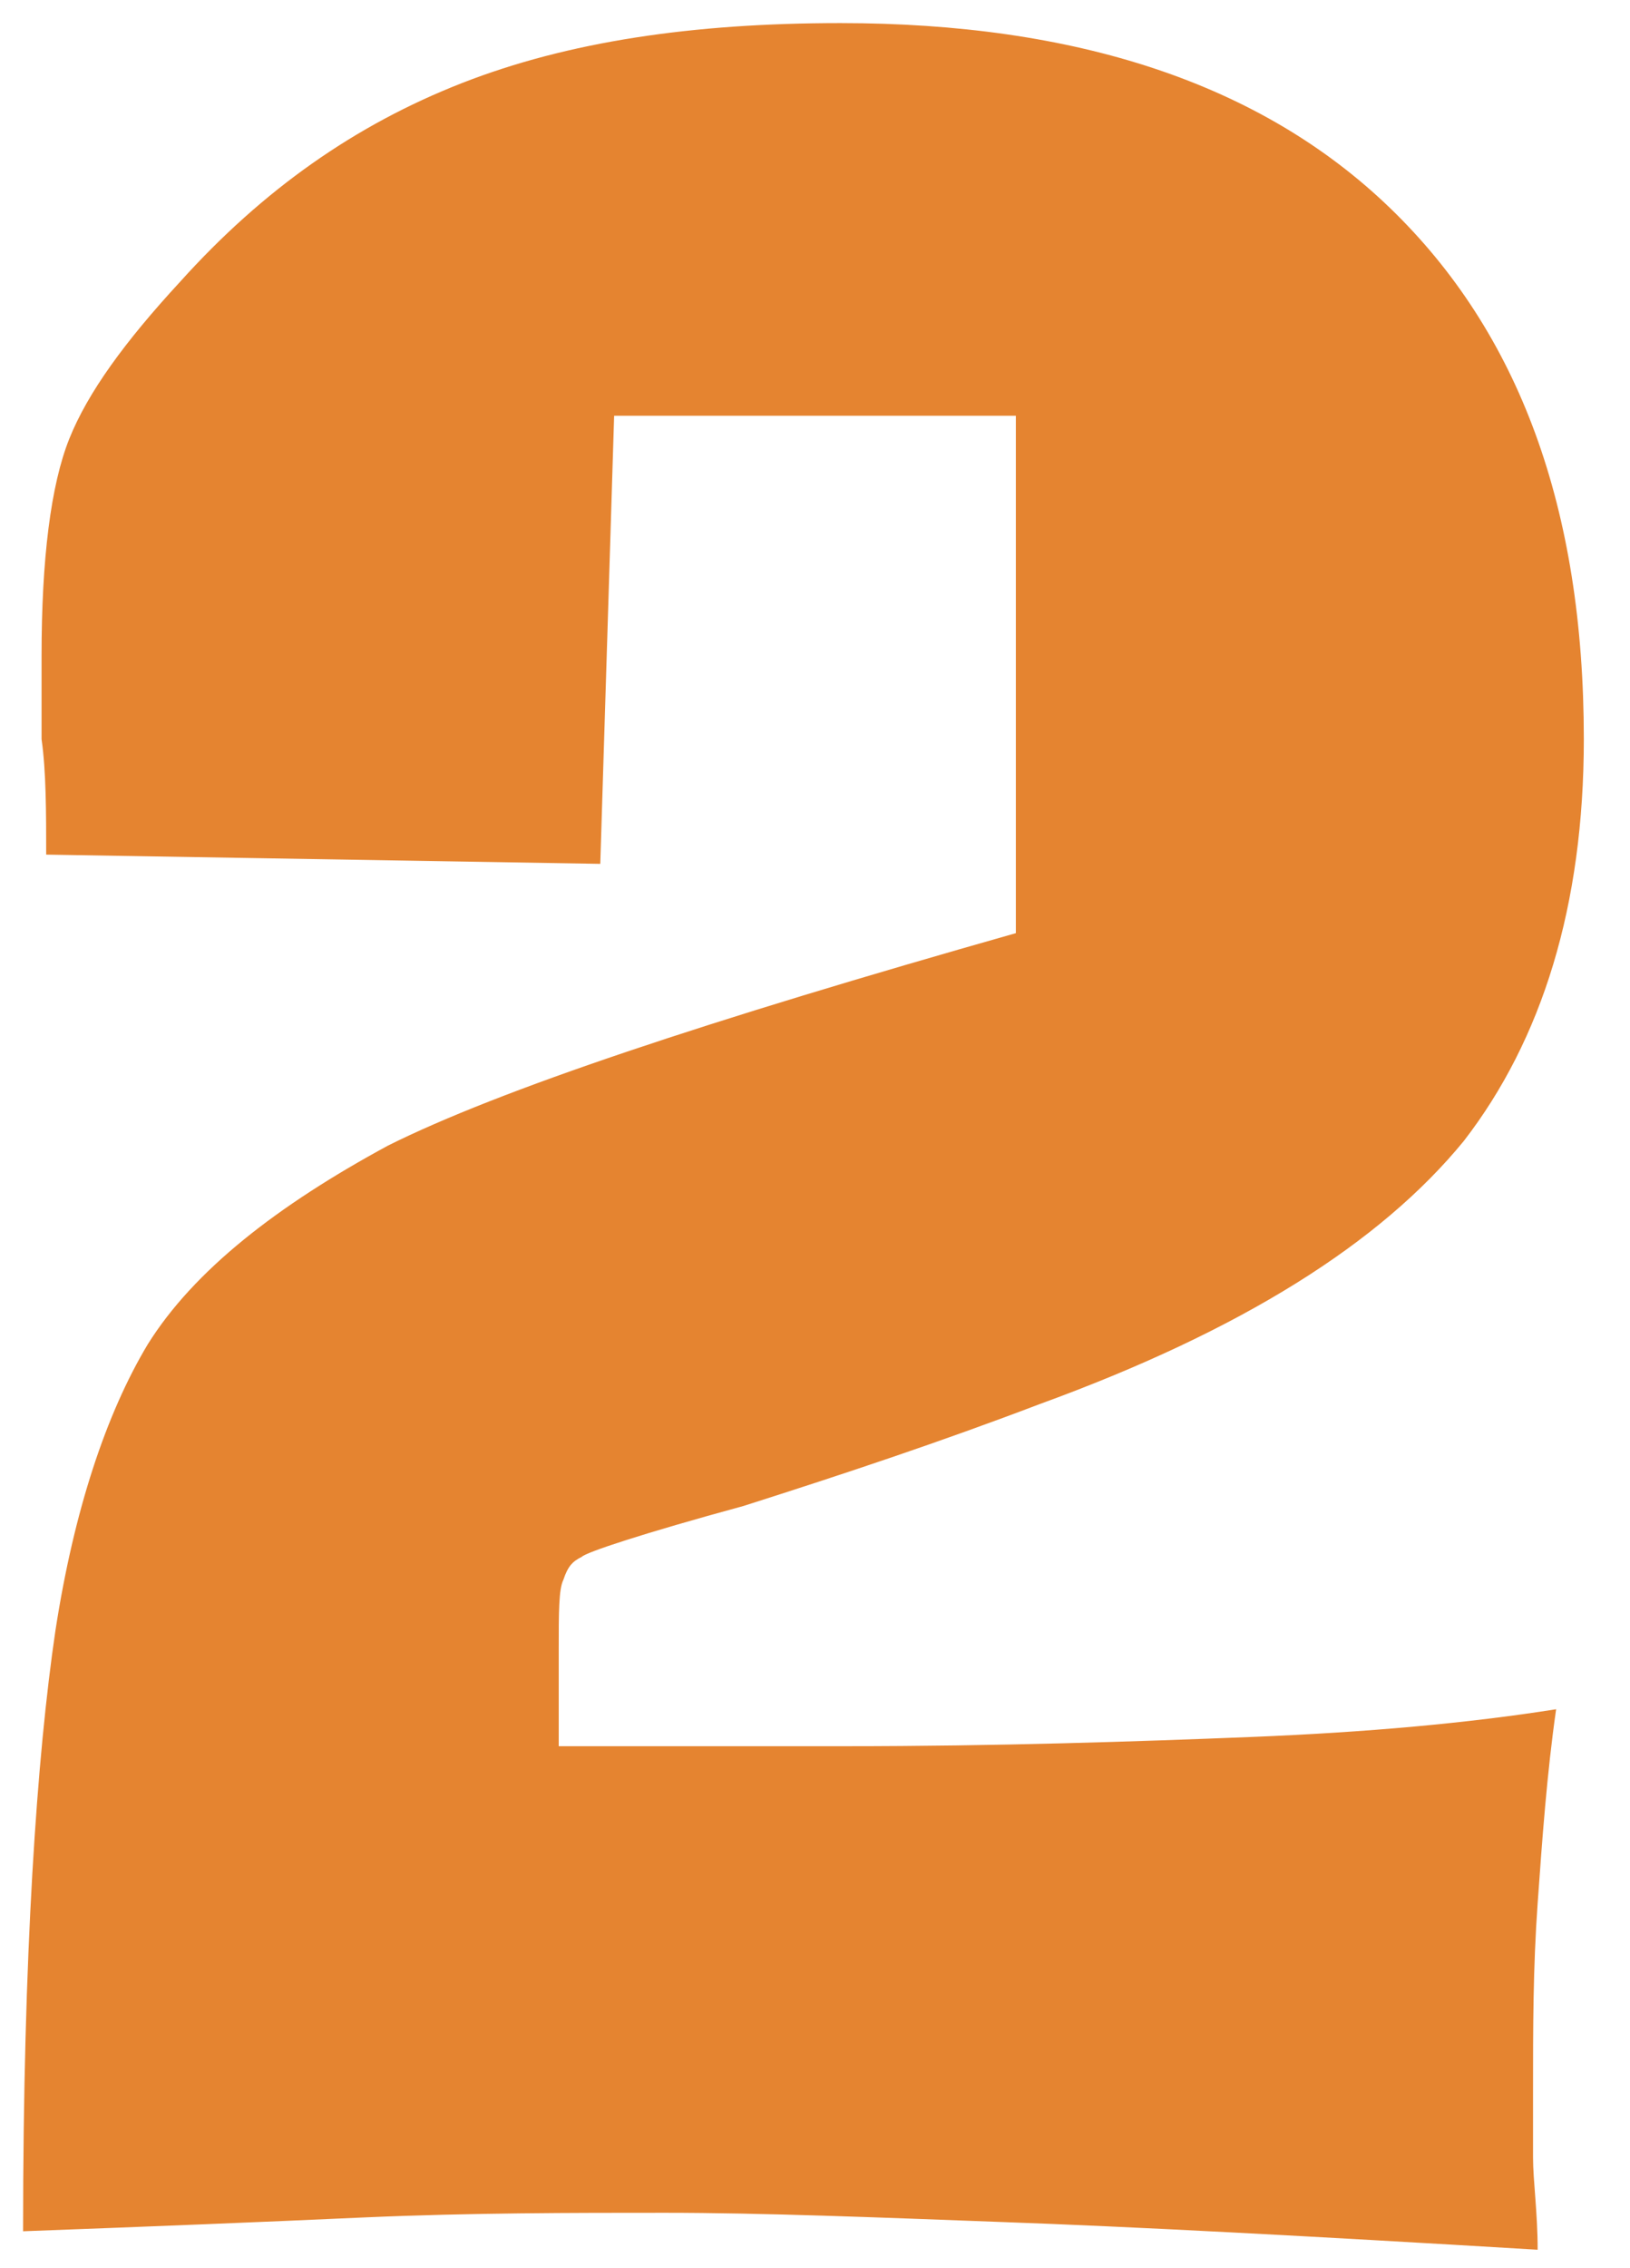
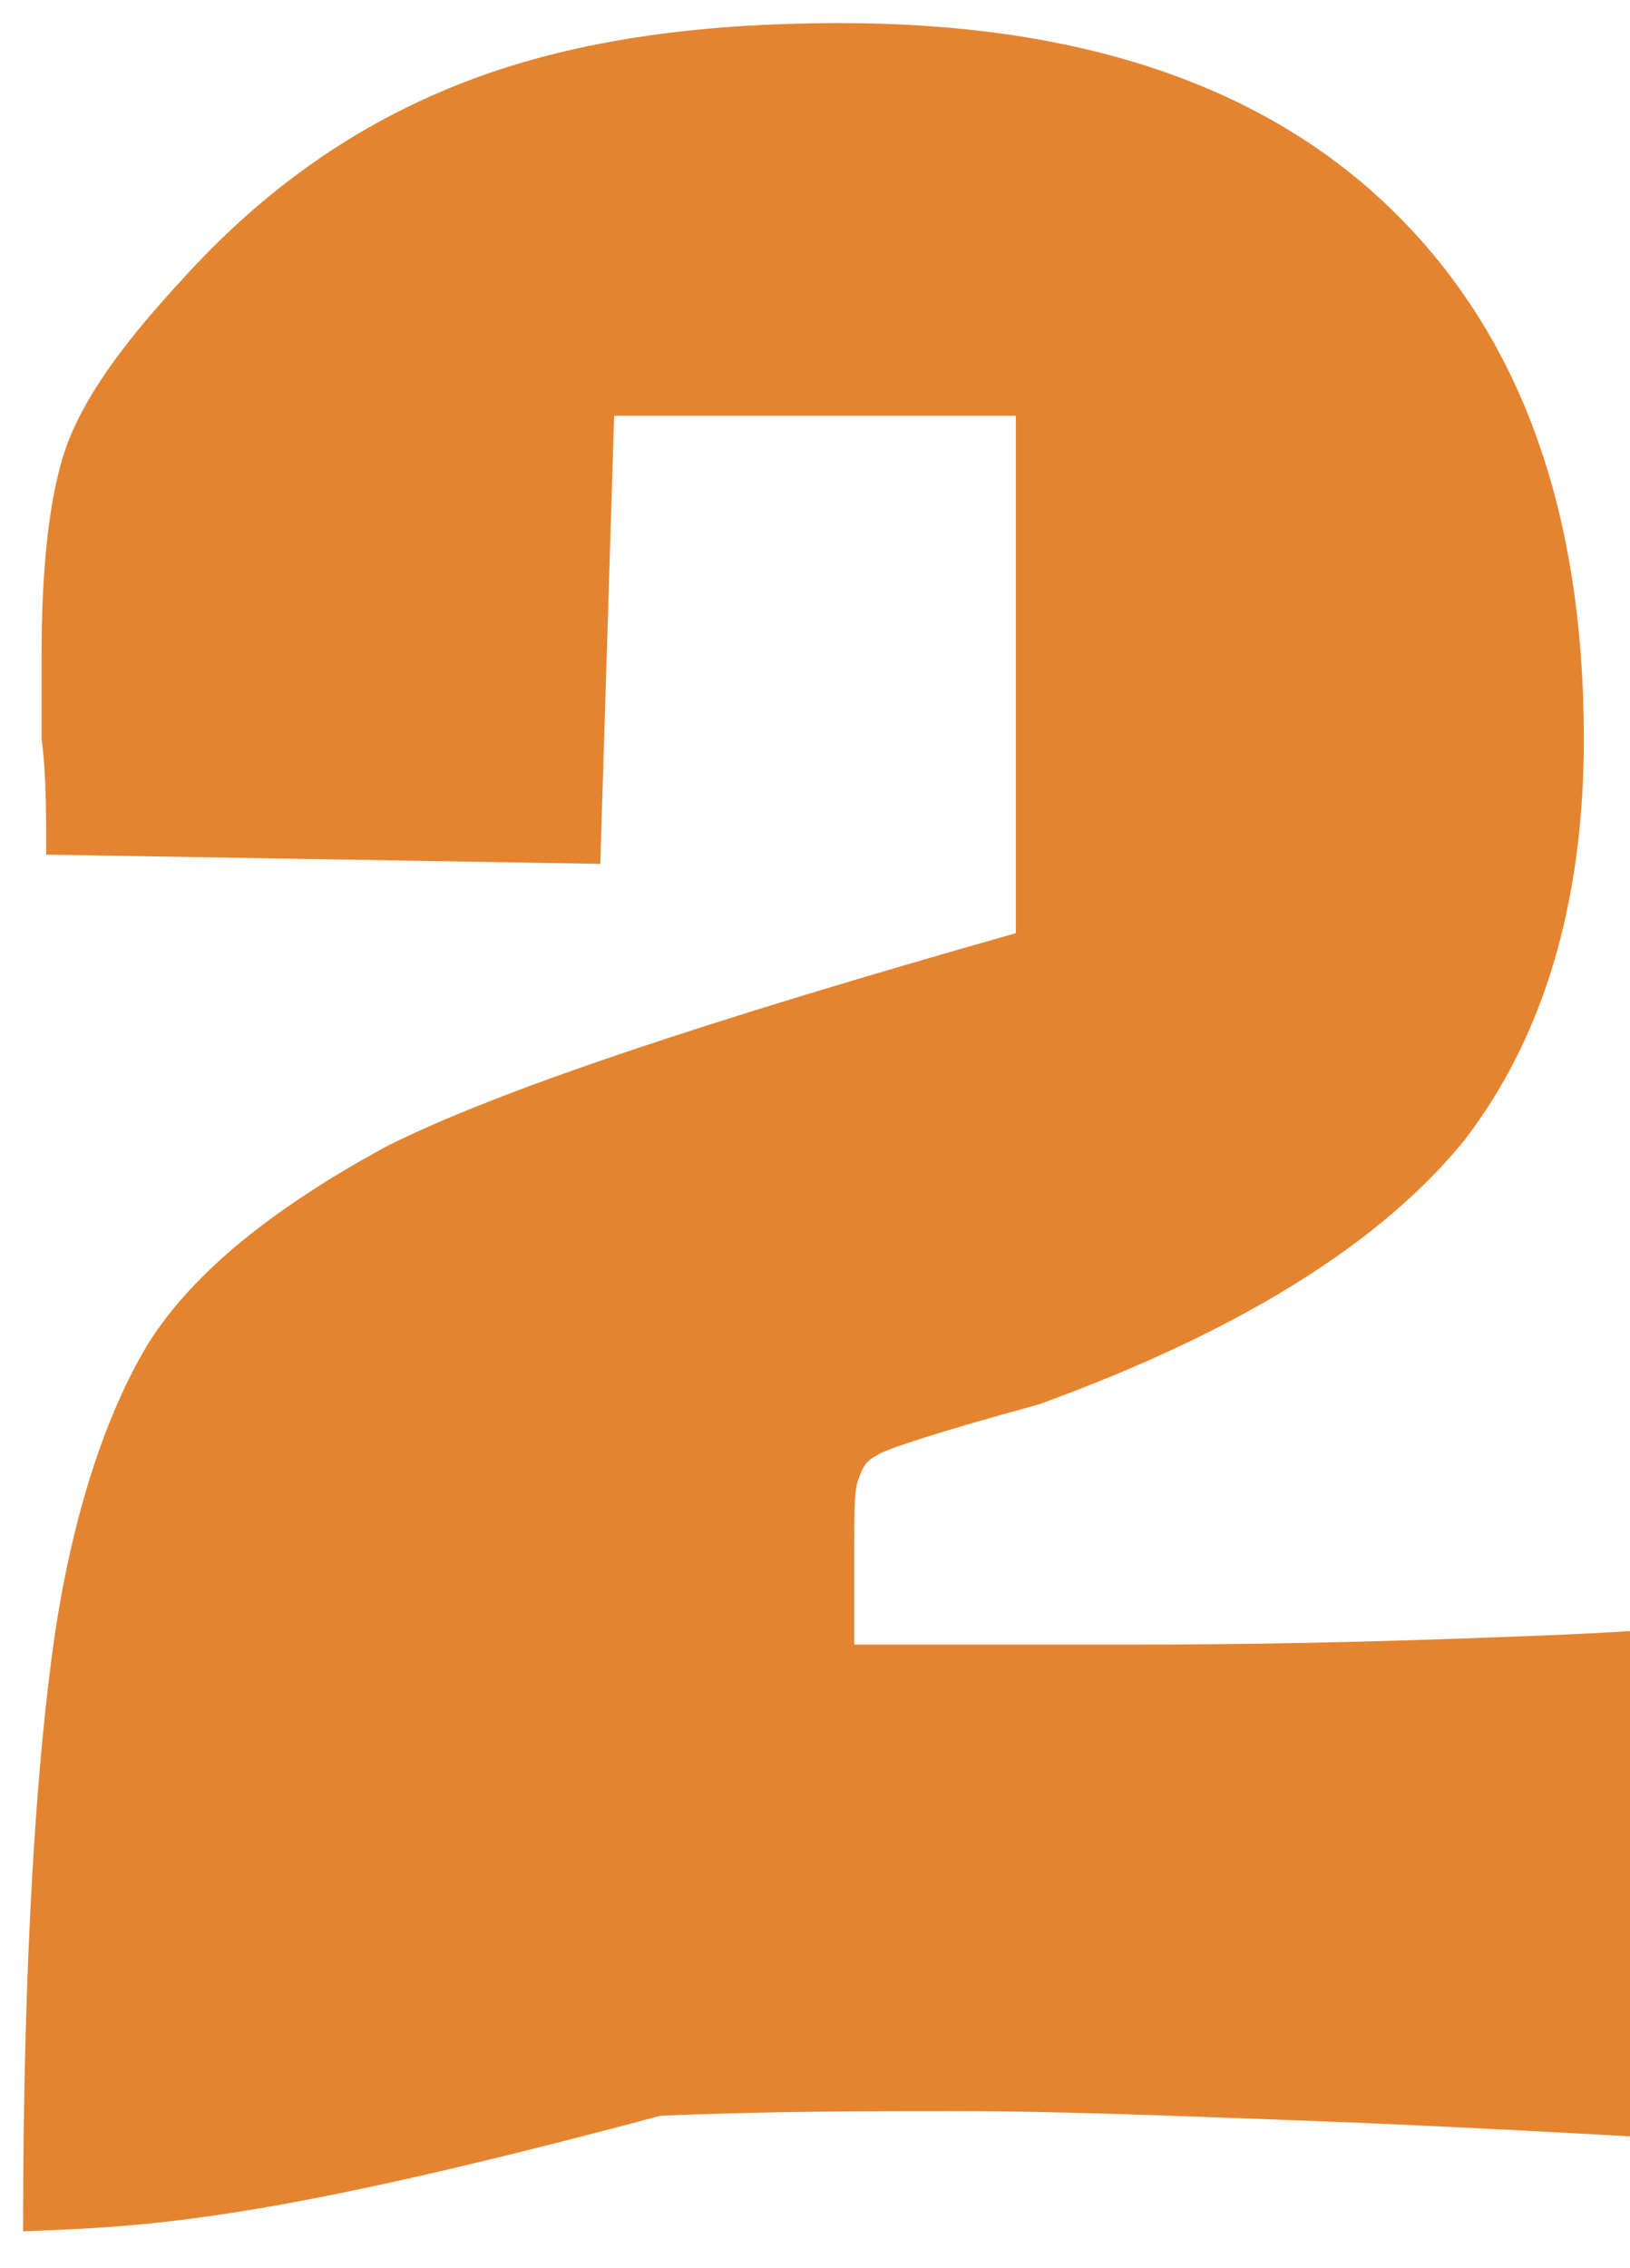
<svg xmlns="http://www.w3.org/2000/svg" version="1.1" id="レイヤー_4" x="0px" y="0px" viewBox="0 0 35.3 49.1" style="enable-background:new 0 0 35.3 49.1;" xml:space="preserve">
  <style type="text/css">
	.st0{fill:#E58430;}
</style>
  <g>
-     <path class="st0" d="M0.5,48.3c0-6,0.3-10.3,0.7-13c0.4-2.6,1.1-4.7,2-6.2c1-1.6,2.8-3,5.2-4.3c2.4-1.2,6.9-2.7,13.6-4.6V9h-8.7   L13,18.7l-12-0.2C1,17.6,1,16.7,0.9,16c0-0.7,0-1.3,0-1.8c0-2.1,0.2-3.7,0.6-4.7c0.4-1,1.2-2.1,2.4-3.4C5.7,4.1,7.7,2.7,10,1.8   c2.3-0.9,5-1.3,8.2-1.3c5.1,0,9.1,1.3,11.9,4c2.8,2.7,4.2,6.5,4.2,11.5c0,3.6-0.9,6.5-2.6,8.7c-1.8,2.2-4.8,4.1-9.2,5.7   c-2.1,0.8-4.2,1.5-6.4,2.2c-2.2,0.6-3.4,1-3.5,1.1c-0.2,0.1-0.3,0.2-0.4,0.5c-0.1,0.2-0.1,0.7-0.1,1.5v0.4c0,0.4,0,0.7,0,1   s0,0.5,0,0.7c0.7,0,1.4,0,2.2,0c0.8,0,2.2,0,4,0c3.3,0,6.3-0.1,8.8-0.2c2.5-0.1,4.7-0.3,6.6-0.6c-0.2,1.4-0.3,2.8-0.4,4.2   c-0.1,1.4-0.1,2.7-0.1,4.1c0,0.4,0,0.9,0,1.4s0.1,1.2,0.1,2c-5-0.3-8.8-0.5-11.6-0.6c-2.7-0.1-5.2-0.2-7.3-0.2c-2,0-4.2,0-6.5,0.1   C5.7,48.1,3.2,48.2,0.5,48.3z" />
+     <path class="st0" d="M0.5,48.3c0-6,0.3-10.3,0.7-13c0.4-2.6,1.1-4.7,2-6.2c1-1.6,2.8-3,5.2-4.3c2.4-1.2,6.9-2.7,13.6-4.6V9h-8.7   L13,18.7l-12-0.2C1,17.6,1,16.7,0.9,16c0-0.7,0-1.3,0-1.8c0-2.1,0.2-3.7,0.6-4.7c0.4-1,1.2-2.1,2.4-3.4C5.7,4.1,7.7,2.7,10,1.8   c2.3-0.9,5-1.3,8.2-1.3c5.1,0,9.1,1.3,11.9,4c2.8,2.7,4.2,6.5,4.2,11.5c0,3.6-0.9,6.5-2.6,8.7c-1.8,2.2-4.8,4.1-9.2,5.7   c-2.2,0.6-3.4,1-3.5,1.1c-0.2,0.1-0.3,0.2-0.4,0.5c-0.1,0.2-0.1,0.7-0.1,1.5v0.4c0,0.4,0,0.7,0,1   s0,0.5,0,0.7c0.7,0,1.4,0,2.2,0c0.8,0,2.2,0,4,0c3.3,0,6.3-0.1,8.8-0.2c2.5-0.1,4.7-0.3,6.6-0.6c-0.2,1.4-0.3,2.8-0.4,4.2   c-0.1,1.4-0.1,2.7-0.1,4.1c0,0.4,0,0.9,0,1.4s0.1,1.2,0.1,2c-5-0.3-8.8-0.5-11.6-0.6c-2.7-0.1-5.2-0.2-7.3-0.2c-2,0-4.2,0-6.5,0.1   C5.7,48.1,3.2,48.2,0.5,48.3z" />
  </g>
</svg>